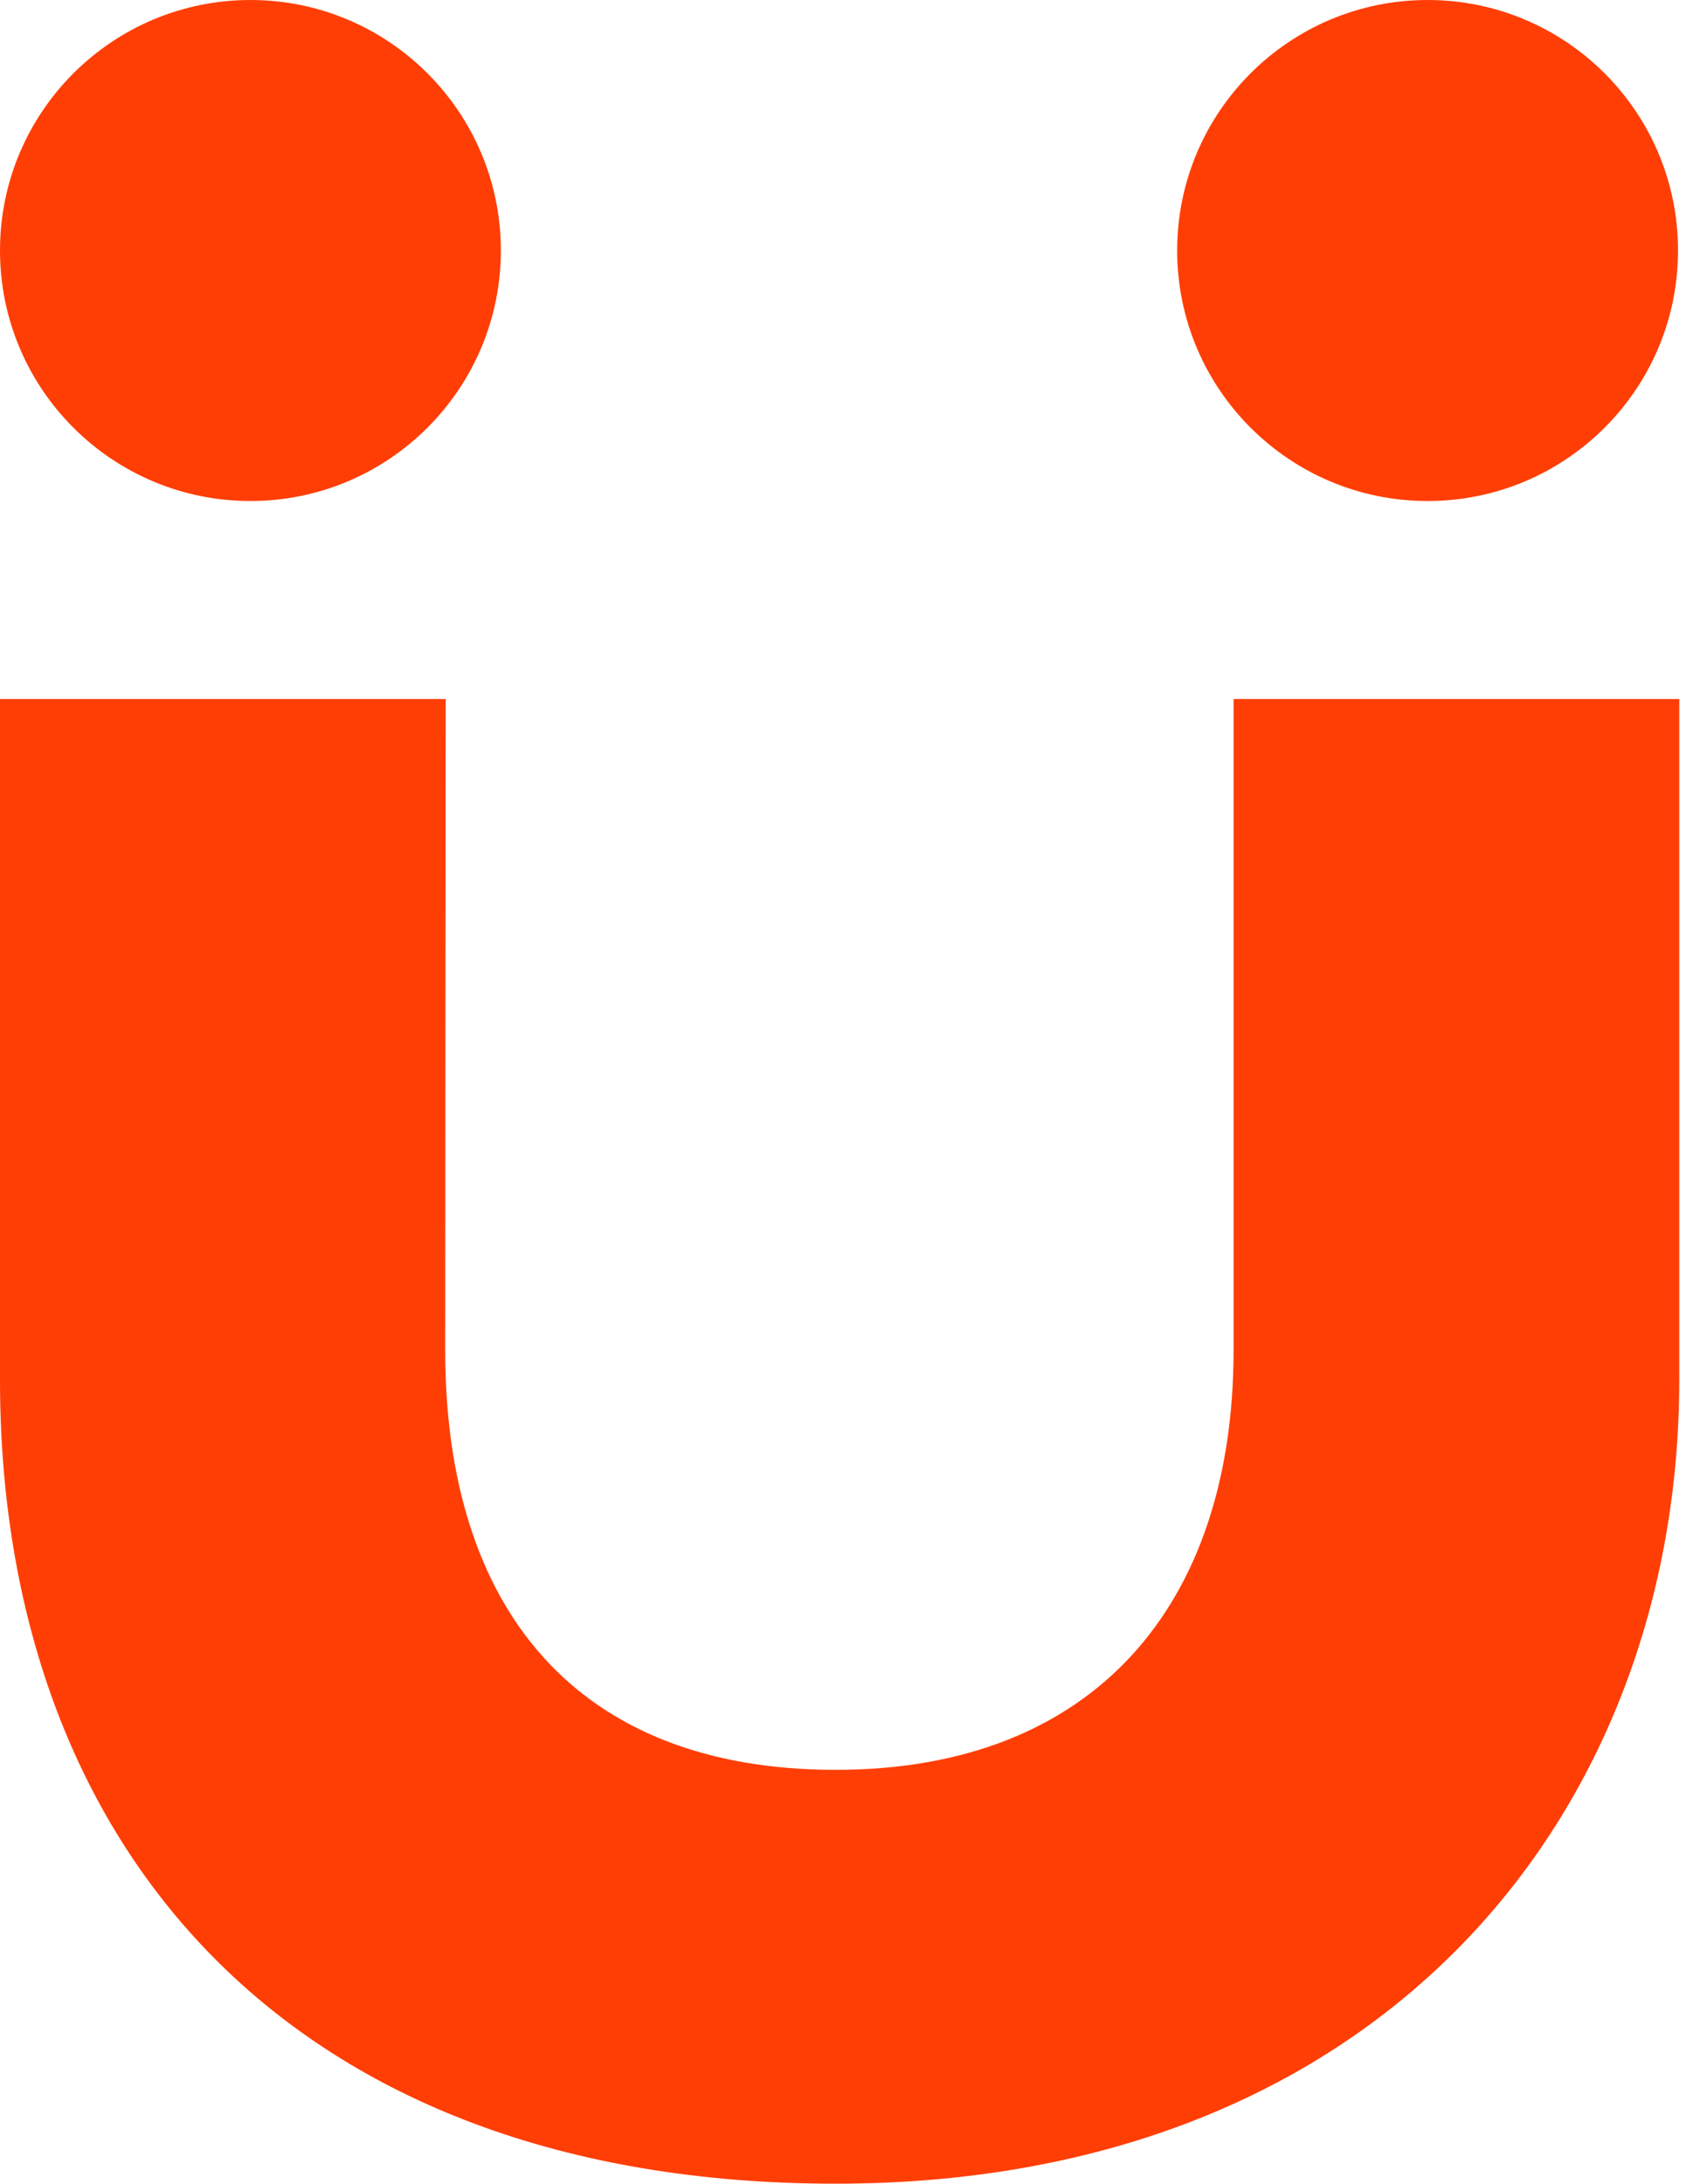
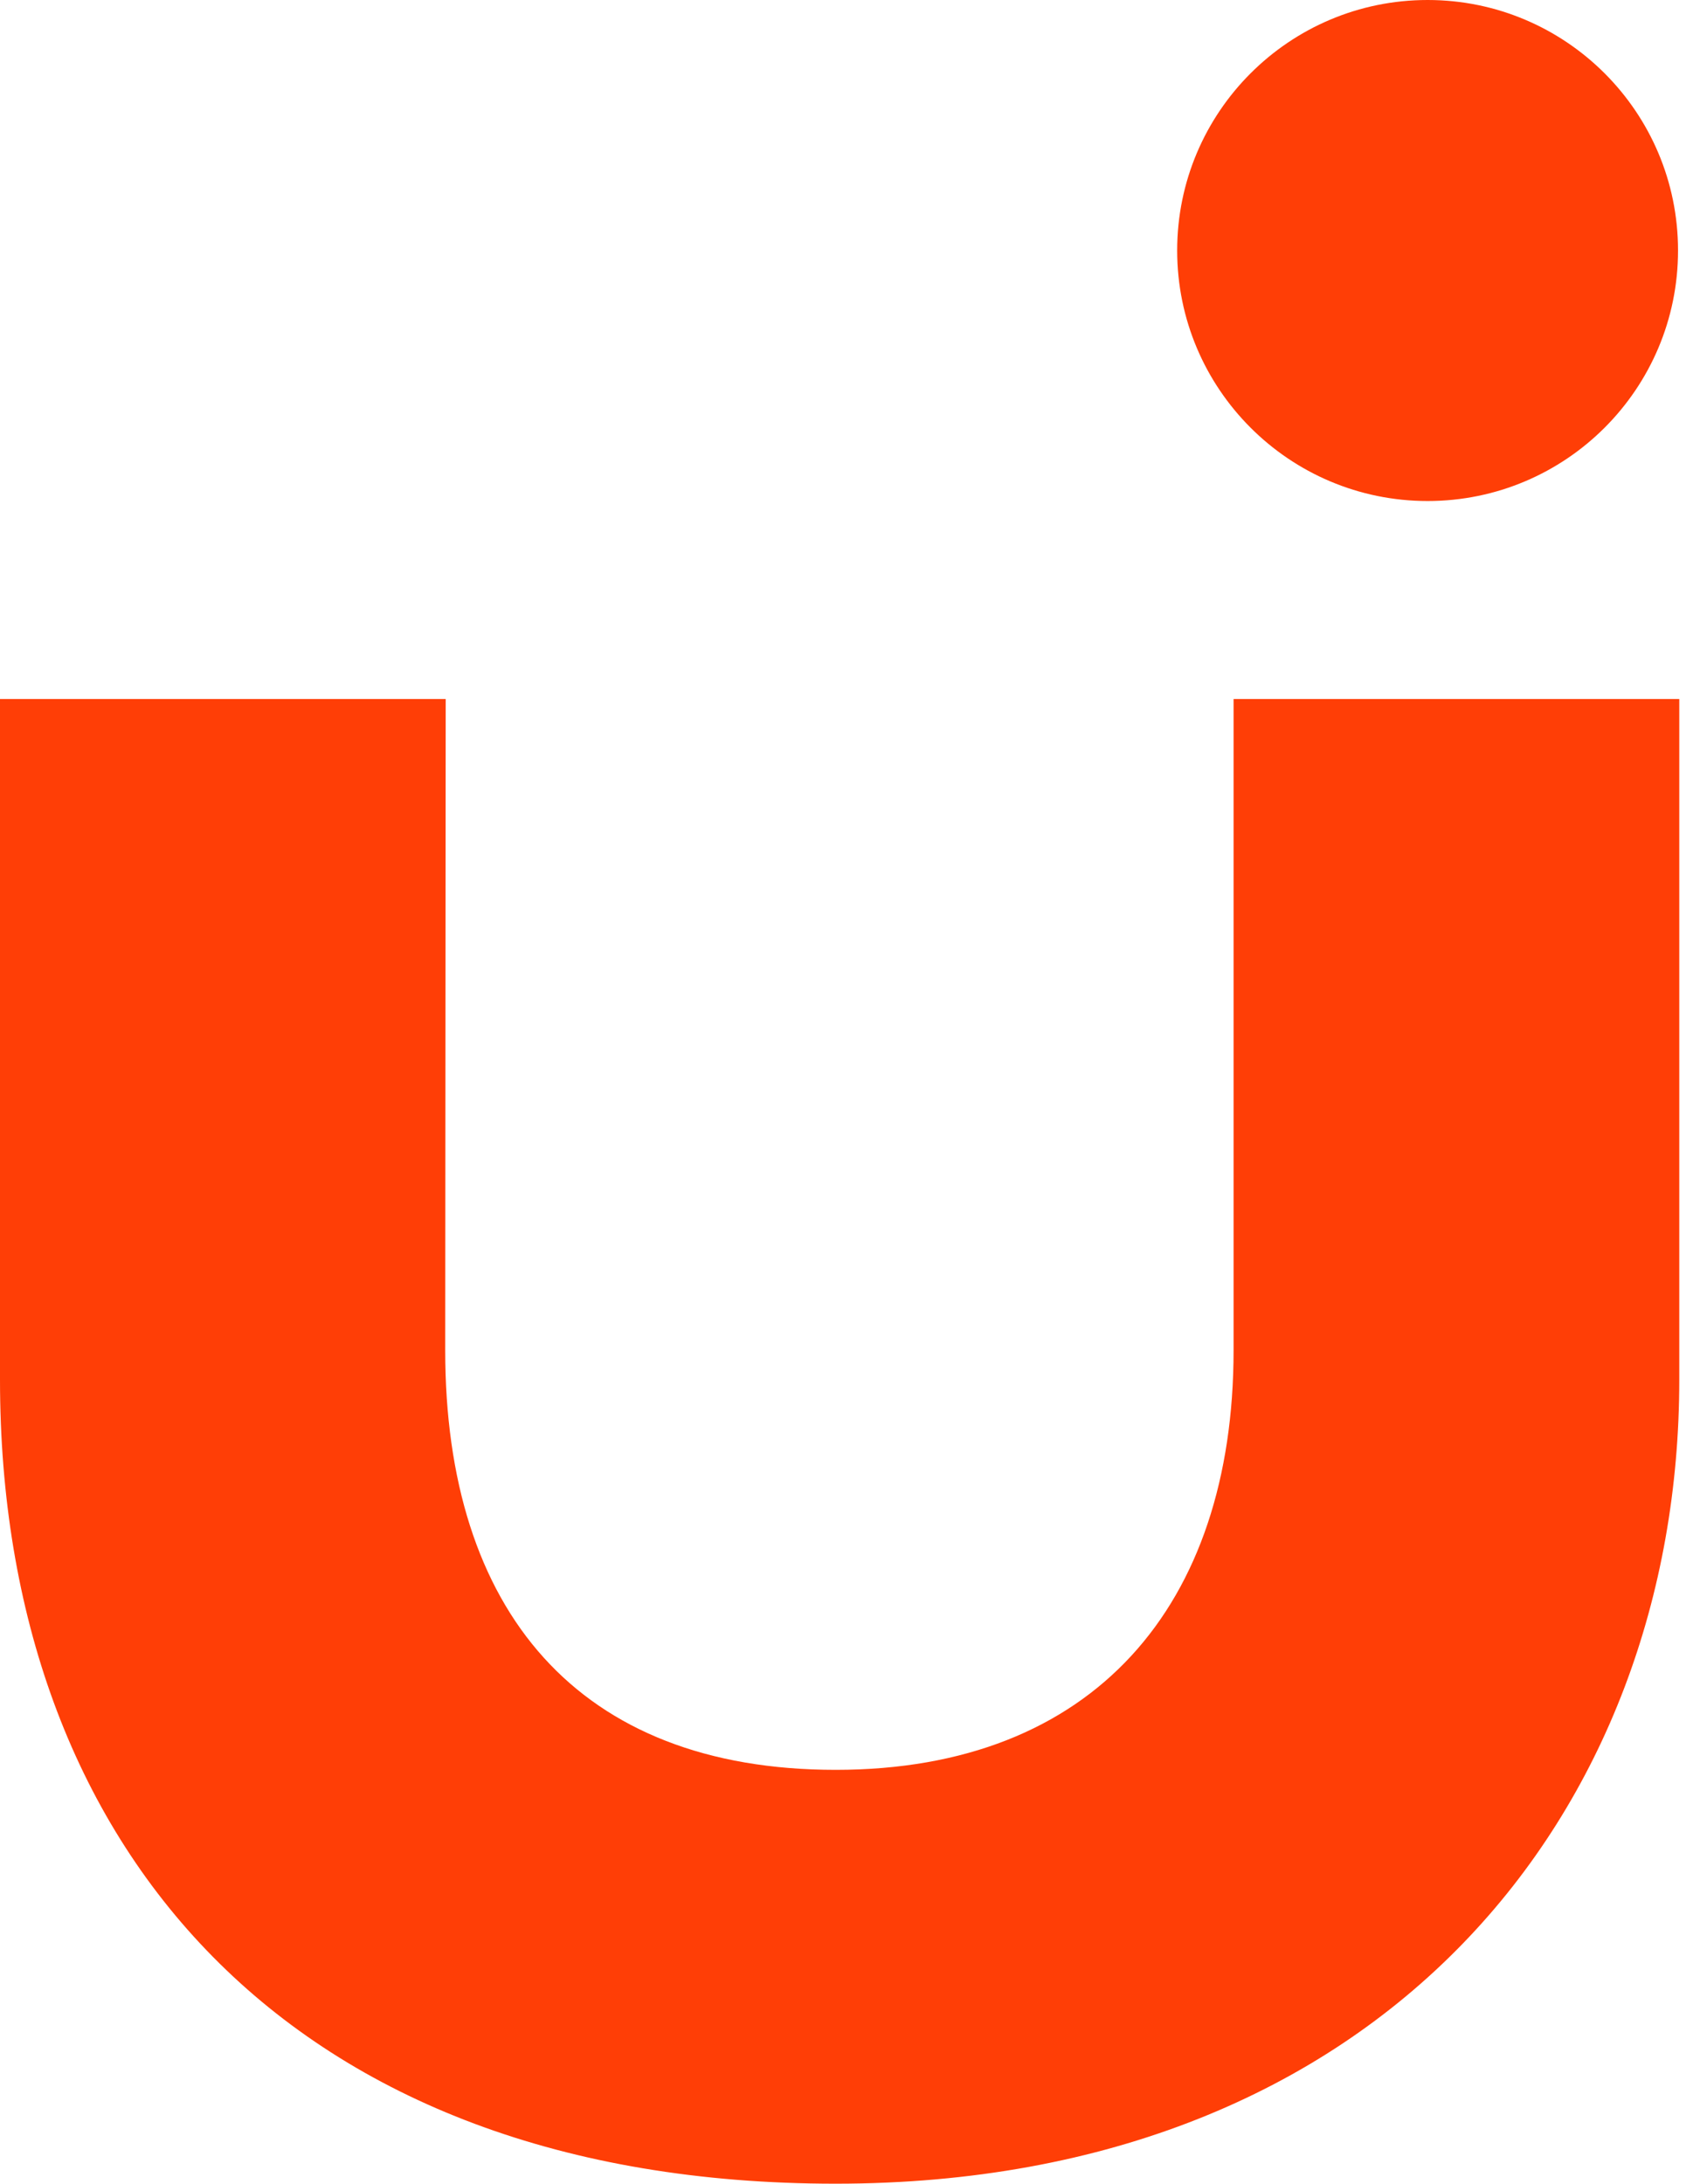
<svg xmlns="http://www.w3.org/2000/svg" width="38" height="49" viewBox="0 0 38 49" fill="none">
  <path d="M9.993 30.3C9.993 36.135 12.968 39.712 18.758 39.712C24.549 39.712 27.688 36.02 27.688 30.3V15.684H37.692V30.958C37.692 40.666 31.025 48.998 18.758 48.998C6.492 48.998 0 41.438 0 30.958V15.684H10.004L9.993 30.3Z" fill="#FF3E06" />
-   <path d="M5.621 11.242C8.725 11.242 11.242 8.725 11.242 5.621C11.242 2.517 8.725 0 5.621 0C2.517 0 0 2.517 0 5.621C0 8.725 2.517 11.242 5.621 11.242Z" fill="#FF3E06" />
  <path d="M32.043 11.242C35.147 11.242 37.664 8.725 37.664 5.621C37.664 2.517 35.147 0 32.043 0C28.939 0 26.422 2.517 26.422 5.621C26.422 8.725 28.939 11.242 32.043 11.242Z" fill="#FF3E06" />
</svg>